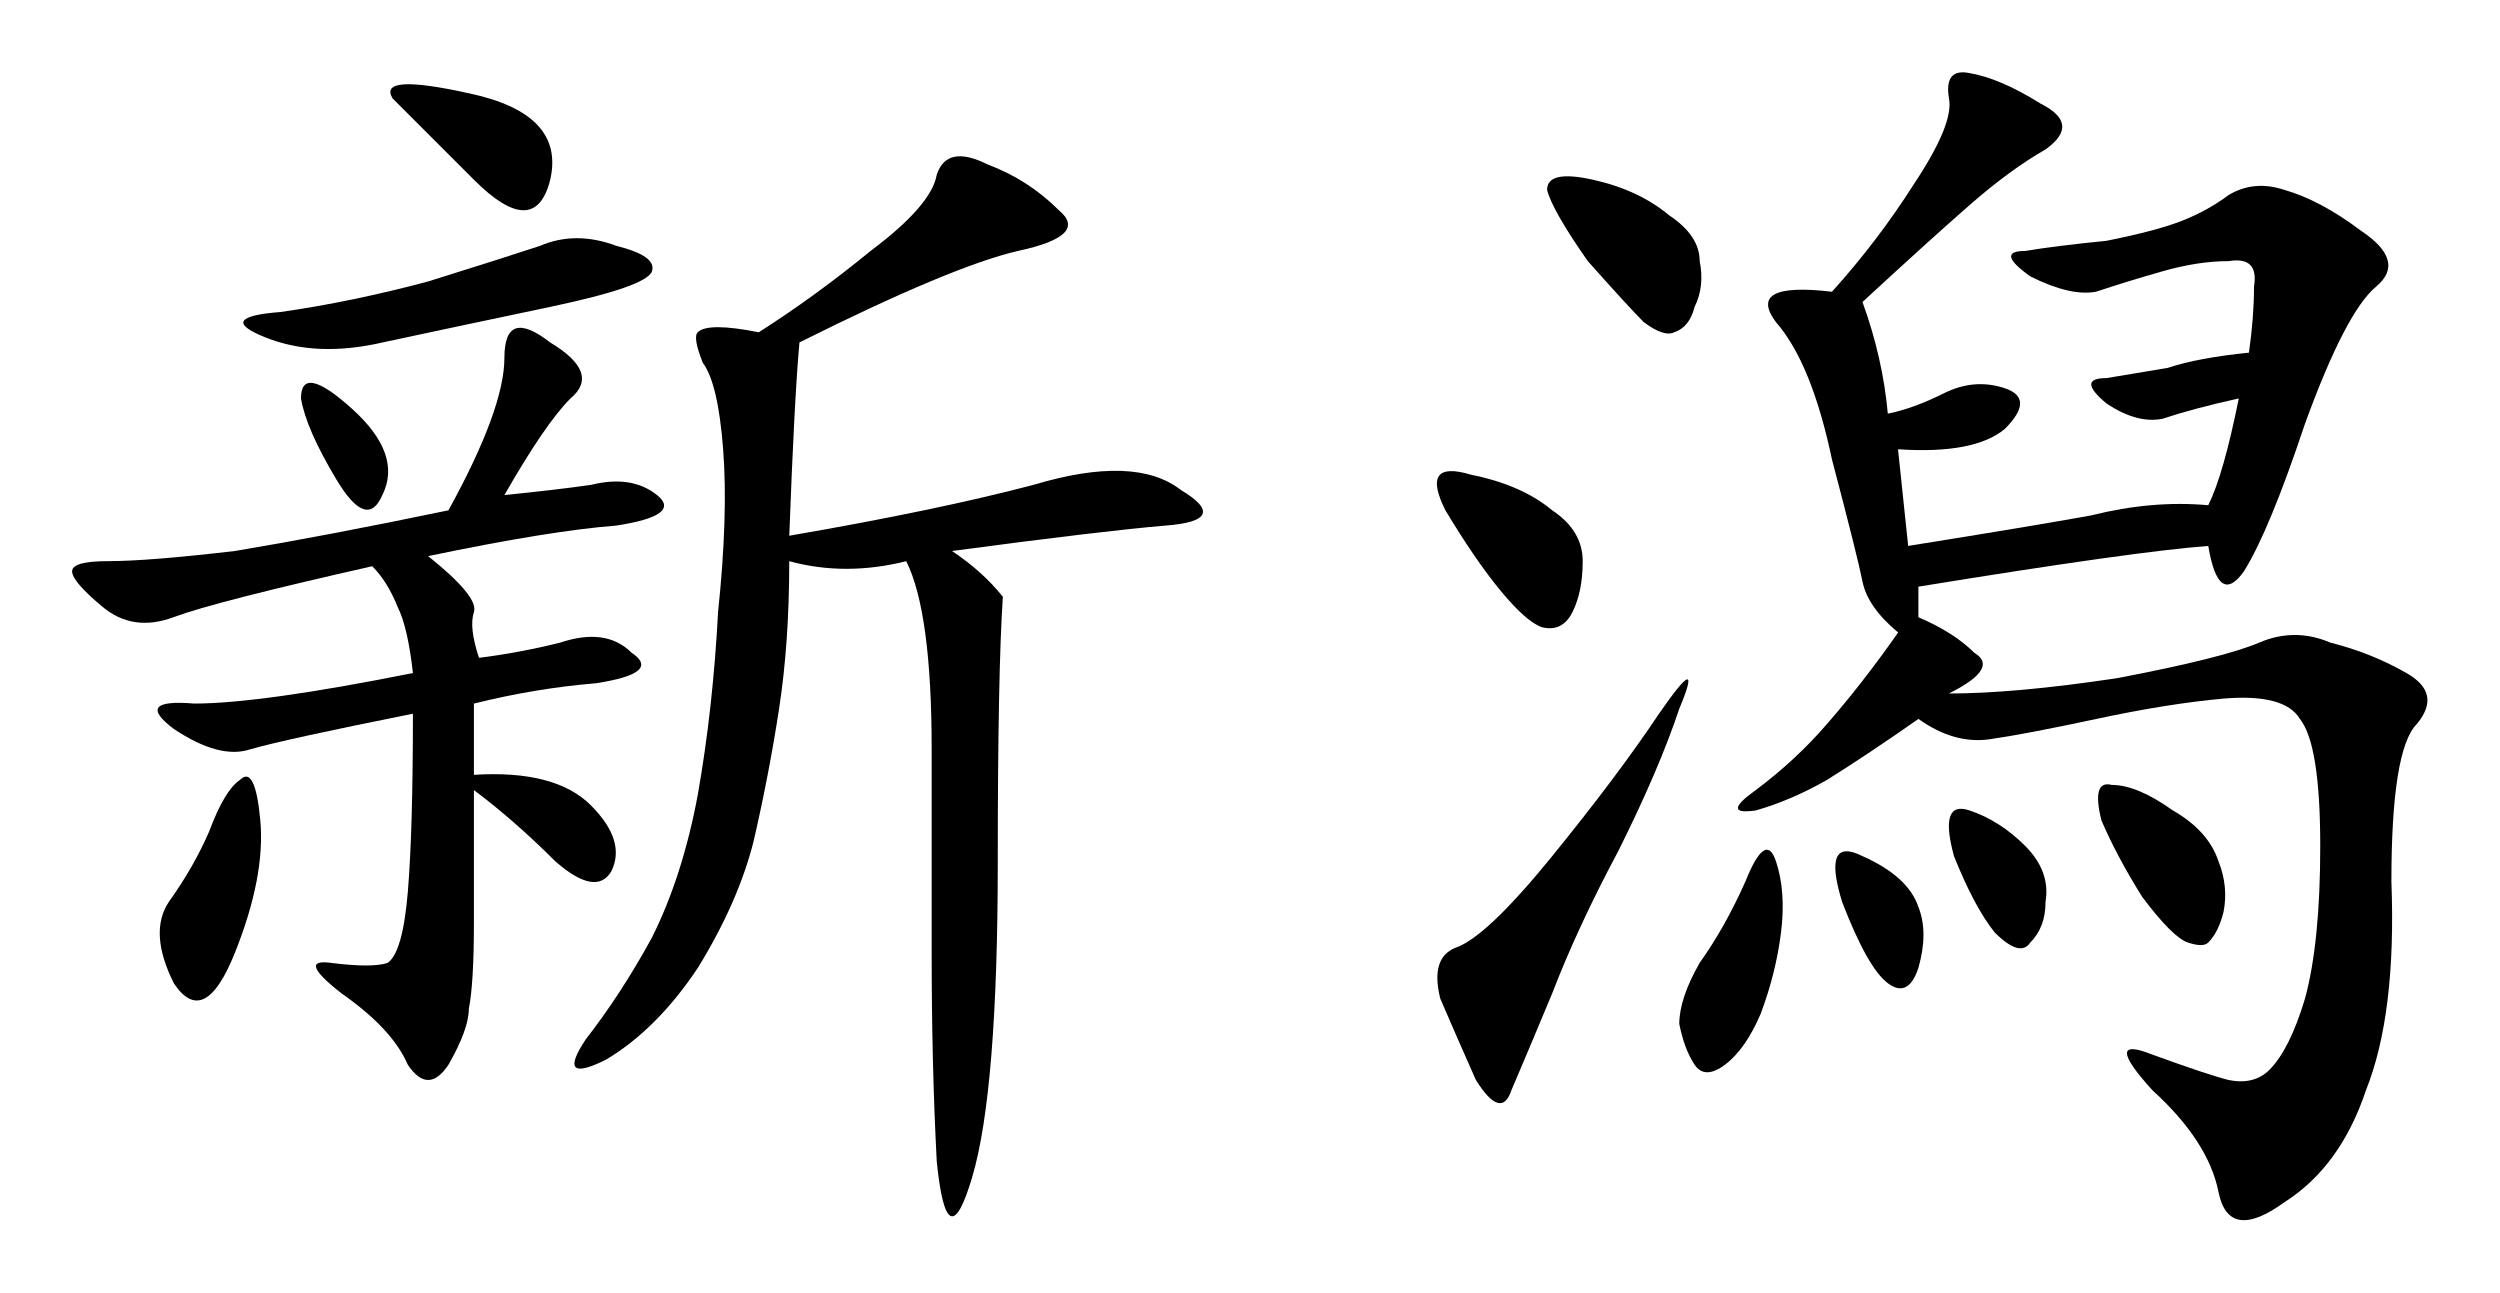
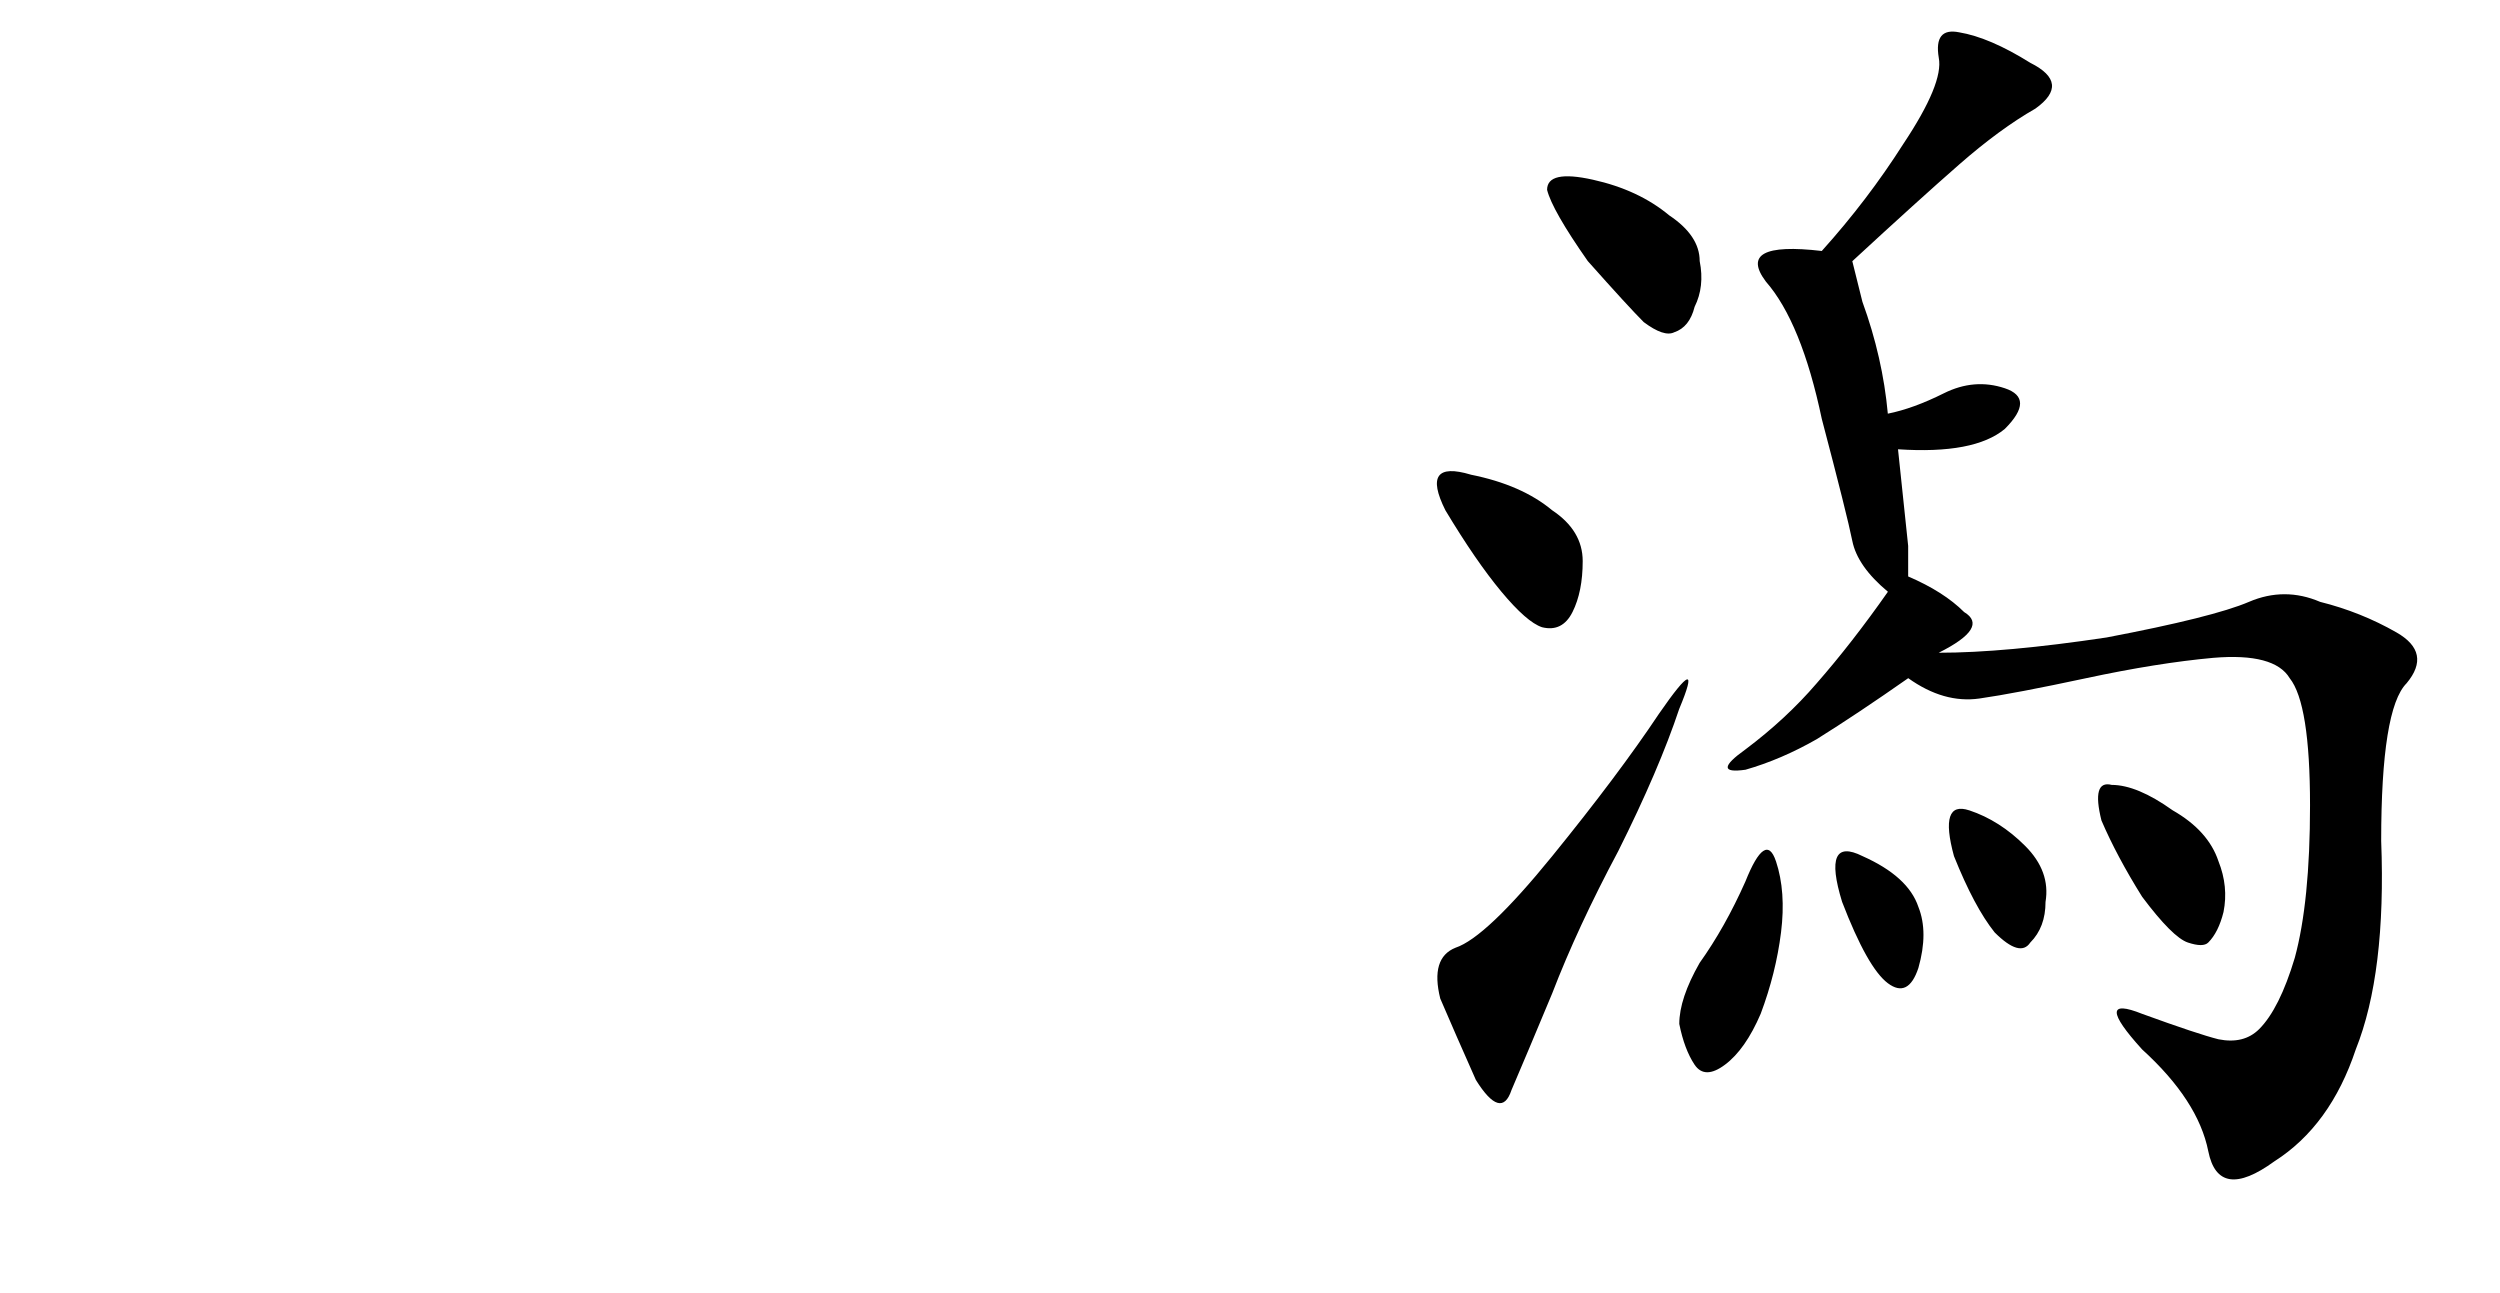
<svg xmlns="http://www.w3.org/2000/svg" id="svg8" version="1.1" viewBox="0 0 103.763 53.648" height="53.648mm" width="103.763mm">
  <defs id="defs2" />
  <g transform="translate(-15.003,-98.967)" id="layer1">
    <g id="flowRoot82" style="font-style:normal;font-weight:normal;font-size:40px;line-height:1.25;font-family:sans-serif;letter-spacing:0px;word-spacing:0px;fill:#000000;fill-opacity:1;stroke:none;stroke-width:1px;stroke-linecap:butt;stroke-linejoin:miter;stroke-opacity:1" transform="matrix(1.351,0,0,1.351,-35.771,61.117)" aria-label="新潟">
-       <path id="path90" style="font-style:normal;font-variant:normal;font-weight:normal;font-stretch:normal;font-family:KaiTi;-inkscape-font-specification:KaiTi" d="m 61.83,44.475 q 4.531,-0.781 7.5,-1.562 3.125,-0.938 4.531,0.156 1.562,0.938 -0.469,1.094 -1.875,0.156 -6.562,0.781 0.938,0.625 1.562,1.406 -0.156,2.344 -0.156,8.125 0,7.031 -0.781,9.688 -0.781,2.656 -1.094,-0.469 -0.156,-2.969 -0.156,-6.406 v -6.25 q 0,-4.219 -0.781,-5.781 -1.875,0.469 -3.594,0 0,2.5 -0.312,4.531 -0.312,2.031 -0.781,4.062 -0.469,1.875 -1.719,3.906 -1.25,1.875 -2.812,2.812 -1.562,0.781 -0.625,-0.625 1.094,-1.406 2.031,-3.125 0.938,-1.875 1.406,-4.375 0.469,-2.656 0.625,-5.625 0.312,-2.969 0.156,-5 -0.156,-2.031 -0.625,-2.656 -0.312,-0.781 -0.156,-0.938 0.312,-0.312 1.875,0 1.719,-1.094 3.438,-2.5 1.875,-1.406 2.031,-2.344 0.312,-0.938 1.562,-0.312 1.25,0.469 2.188,1.406 0.938,0.781 -1.25,1.25 -2.031,0.469 -6.719,2.812 -0.156,1.719 -0.312,5.938 z m -8.75,-1.25 q 1.562,-0.156 2.656,-0.312 1.25,-0.312 2.031,0.312 0.781,0.625 -1.25,0.938 -2.031,0.156 -5.781,0.938 1.562,1.25 1.406,1.719 -0.156,0.469 0.156,1.406 1.25,-0.156 2.5,-0.469 1.406,-0.469 2.188,0.312 0.938,0.625 -1.094,0.938 -1.875,0.156 -3.75,0.625 v 2.188 q 2.5,-0.156 3.594,0.938 1.094,1.094 0.625,2.031 -0.469,0.781 -1.719,-0.312 -1.25,-1.25 -2.5,-2.188 v 4.062 q 0,1.875 -0.156,2.656 0,0.625 -0.625,1.719 -0.625,0.938 -1.25,0 -0.469,-1.094 -2.031,-2.188 -1.406,-1.094 -0.312,-0.938 1.25,0.156 1.719,0 0.469,-0.312 0.625,-2.188 0.156,-1.875 0.156,-5.469 -3.906,0.781 -5,1.094 -0.938,0.312 -2.344,-0.625 -1.25,-0.938 0.625,-0.781 2.031,0 6.719,-0.938 -0.156,-1.406 -0.469,-2.031 -0.312,-0.781 -0.781,-1.25 -4.844,1.094 -6.094,1.562 -1.25,0.469 -2.188,-0.312 -0.938,-0.781 -0.938,-1.094 0,-0.312 1.094,-0.312 1.25,0 3.906,-0.312 2.812,-0.469 6.562,-1.25 1.719,-3.125 1.719,-4.688 0,-1.562 1.406,-0.469 1.562,0.938 0.625,1.719 -0.781,0.781 -2.031,2.969 z m -2.344,-6.562 q 2.5,-0.781 3.438,-1.094 1.094,-0.469 2.344,0 1.25,0.312 1.094,0.781 -0.156,0.469 -3.125,1.094 -2.969,0.625 -5.156,1.094 -2.031,0.469 -3.594,-0.156 -1.562,-0.625 0.469,-0.781 2.188,-0.312 4.531,-0.938 z m -6.719,16.875 q 0.469,-1.25 0.938,-1.562 0.469,-0.469 0.625,1.25 0.156,1.719 -0.781,4.062 -0.938,2.344 -1.875,0.938 -0.781,-1.562 -0.156,-2.5 0.781,-1.094 1.25,-2.188 z m 8.125,-20 q -1.875,-1.875 -2.5,-2.5 -0.469,-0.781 2.344,-0.156 2.969,0.625 2.5,2.656 -0.469,1.875 -2.344,0 z m -4.219,9.219 q -0.938,-1.562 -1.094,-2.5 0,-1.094 1.562,0.312 1.562,1.406 0.938,2.656 -0.469,1.094 -1.406,-0.469 z" />
-       <path id="path92" style="font-style:normal;font-variant:normal;font-weight:normal;font-stretch:normal;font-family:KaiTi;-inkscape-font-specification:KaiTi" d="m 94.799,37.287 q 0.625,1.719 0.781,3.438 0.781,-0.156 1.719,-0.625 0.938,-0.469 1.875,-0.156 0.938,0.312 0,1.25 -0.938,0.781 -3.281,0.625 l 0.312,2.969 q 3.906,-0.625 5.625,-0.938 1.875,-0.469 3.594,-0.312 0.469,-0.938 0.938,-3.281 -1.406,0.312 -2.344,0.625 -0.781,0.156 -1.719,-0.469 -0.938,-0.781 0,-0.781 0.938,-0.156 1.875,-0.312 0.938,-0.312 2.5,-0.469 0.156,-1.094 0.156,-2.031 0.156,-0.938 -0.781,-0.781 -0.938,0 -2.031,0.312 -1.094,0.312 -2.031,0.625 -0.781,0.156 -2.031,-0.469 -1.094,-0.781 -0.156,-0.781 0.938,-0.156 2.5,-0.312 1.562,-0.312 2.344,-0.625 0.781,-0.312 1.406,-0.781 0.781,-0.469 1.719,-0.156 1.094,0.312 2.344,1.25 1.406,0.938 0.469,1.719 -0.938,0.781 -2.188,4.219 -1.094,3.281 -1.875,4.531 -0.781,1.094 -1.094,-0.781 -2.188,0.156 -8.906,1.25 v 0.938 q 1.094,0.469 1.719,1.094 0.781,0.469 -0.781,1.25 2.031,0 5.156,-0.469 3.281,-0.625 4.375,-1.094 1.094,-0.469 2.188,0 1.25,0.312 2.344,0.938 1.094,0.625 0.312,1.562 -0.781,0.781 -0.781,4.844 0.156,4.062 -0.781,6.406 -0.781,2.344 -2.5,3.438 -1.719,1.25 -2.031,-0.312 -0.312,-1.562 -2.031,-3.125 -1.562,-1.719 0,-1.094 1.719,0.625 2.344,0.781 0.781,0.156 1.25,-0.312 0.625,-0.625 1.094,-2.188 0.469,-1.719 0.469,-4.688 0,-3.125 -0.625,-3.906 -0.469,-0.781 -2.344,-0.625 -1.719,0.156 -3.906,0.625 -2.188,0.469 -3.281,0.625 -1.094,0.156 -2.188,-0.625 -1.562,1.094 -2.812,1.875 -1.094,0.625 -2.188,0.938 -1.094,0.156 0,-0.625 1.25,-0.938 2.188,-2.031 1.094,-1.25 2.188,-2.812 -0.938,-0.781 -1.094,-1.562 -0.156,-0.781 -0.938,-3.75 -0.625,-2.969 -1.719,-4.219 -0.938,-1.25 1.719,-0.938 1.406,-1.562 2.5,-3.281 1.25,-1.875 1.094,-2.656 -0.156,-0.938 0.625,-0.781 0.938,0.156 2.188,0.938 1.25,0.625 0.156,1.406 -1.094,0.625 -2.344,1.719 -1.25,1.094 -3.281,2.969 z m -5.625,12.5 q -0.625,1.875 -1.875,4.375 -1.25,2.344 -2.031,4.375 -0.781,1.875 -1.25,2.969 -0.312,0.938 -1.094,-0.312 -0.625,-1.406 -1.094,-2.5 -0.312,-1.25 0.469,-1.562 0.938,-0.312 2.969,-2.812 2.031,-2.5 3.281,-4.375 1.406,-2.031 0.625,-0.156 z m -2.656,-16.25 q 1.406,0.312 2.344,1.094 0.938,0.625 0.938,1.406 0.156,0.781 -0.156,1.406 -0.156,0.625 -0.625,0.781 -0.312,0.156 -0.938,-0.312 -0.469,-0.469 -1.719,-1.875 -1.094,-1.562 -1.25,-2.188 0,-0.625 1.406,-0.312 z m -3.75,9.062 q 1.562,0.312 2.5,1.094 0.938,0.625 0.938,1.562 0,0.938 -0.312,1.562 -0.312,0.625 -0.938,0.469 -0.469,-0.156 -1.25,-1.094 -0.781,-0.938 -1.719,-2.5 -0.781,-1.562 0.781,-1.094 z m 9.375,11.875 q 0.312,0.938 0.156,2.188 -0.156,1.25 -0.625,2.5 -0.469,1.094 -1.094,1.562 -0.625,0.469 -0.938,0 -0.312,-0.469 -0.469,-1.25 0,-0.781 0.625,-1.875 0.781,-1.094 1.406,-2.5 0.625,-1.562 0.938,-0.625 z m 10.313,-2.344 q 0.781,0 1.875,0.781 1.094,0.625 1.406,1.562 0.312,0.781 0.156,1.562 -0.156,0.625 -0.469,0.938 -0.156,0.156 -0.625,0 -0.469,-0.156 -1.406,-1.406 -0.781,-1.25 -1.25,-2.344 -0.312,-1.25 0.312,-1.094 z m -4.375,0.781 q 0.938,0.312 1.719,1.094 0.781,0.781 0.625,1.719 0,0.781 -0.469,1.25 -0.312,0.469 -1.094,-0.312 -0.625,-0.781 -1.25,-2.344 -0.469,-1.719 0.469,-1.406 z m -3.281,1.406 q 1.406,0.625 1.719,1.562 0.312,0.781 0,1.875 -0.312,0.938 -0.938,0.469 -0.625,-0.469 -1.406,-2.5 -0.625,-2.031 0.625,-1.406 z" />
+       <path id="path92" style="font-style:normal;font-variant:normal;font-weight:normal;font-stretch:normal;font-family:KaiTi;-inkscape-font-specification:KaiTi" d="m 94.799,37.287 q 0.625,1.719 0.781,3.438 0.781,-0.156 1.719,-0.625 0.938,-0.469 1.875,-0.156 0.938,0.312 0,1.25 -0.938,0.781 -3.281,0.625 l 0.312,2.969 v 0.938 q 1.094,0.469 1.719,1.094 0.781,0.469 -0.781,1.25 2.031,0 5.156,-0.469 3.281,-0.625 4.375,-1.094 1.094,-0.469 2.188,0 1.25,0.312 2.344,0.938 1.094,0.625 0.312,1.562 -0.781,0.781 -0.781,4.844 0.156,4.062 -0.781,6.406 -0.781,2.344 -2.5,3.438 -1.719,1.25 -2.031,-0.312 -0.312,-1.562 -2.031,-3.125 -1.562,-1.719 0,-1.094 1.719,0.625 2.344,0.781 0.781,0.156 1.25,-0.312 0.625,-0.625 1.094,-2.188 0.469,-1.719 0.469,-4.688 0,-3.125 -0.625,-3.906 -0.469,-0.781 -2.344,-0.625 -1.719,0.156 -3.906,0.625 -2.188,0.469 -3.281,0.625 -1.094,0.156 -2.188,-0.625 -1.562,1.094 -2.812,1.875 -1.094,0.625 -2.188,0.938 -1.094,0.156 0,-0.625 1.25,-0.938 2.188,-2.031 1.094,-1.25 2.188,-2.812 -0.938,-0.781 -1.094,-1.562 -0.156,-0.781 -0.938,-3.75 -0.625,-2.969 -1.719,-4.219 -0.938,-1.25 1.719,-0.938 1.406,-1.562 2.5,-3.281 1.25,-1.875 1.094,-2.656 -0.156,-0.938 0.625,-0.781 0.938,0.156 2.188,0.938 1.25,0.625 0.156,1.406 -1.094,0.625 -2.344,1.719 -1.25,1.094 -3.281,2.969 z m -5.625,12.5 q -0.625,1.875 -1.875,4.375 -1.25,2.344 -2.031,4.375 -0.781,1.875 -1.25,2.969 -0.312,0.938 -1.094,-0.312 -0.625,-1.406 -1.094,-2.5 -0.312,-1.25 0.469,-1.562 0.938,-0.312 2.969,-2.812 2.031,-2.5 3.281,-4.375 1.406,-2.031 0.625,-0.156 z m -2.656,-16.25 q 1.406,0.312 2.344,1.094 0.938,0.625 0.938,1.406 0.156,0.781 -0.156,1.406 -0.156,0.625 -0.625,0.781 -0.312,0.156 -0.938,-0.312 -0.469,-0.469 -1.719,-1.875 -1.094,-1.562 -1.25,-2.188 0,-0.625 1.406,-0.312 z m -3.75,9.062 q 1.562,0.312 2.5,1.094 0.938,0.625 0.938,1.562 0,0.938 -0.312,1.562 -0.312,0.625 -0.938,0.469 -0.469,-0.156 -1.25,-1.094 -0.781,-0.938 -1.719,-2.5 -0.781,-1.562 0.781,-1.094 z m 9.375,11.875 q 0.312,0.938 0.156,2.188 -0.156,1.25 -0.625,2.5 -0.469,1.094 -1.094,1.562 -0.625,0.469 -0.938,0 -0.312,-0.469 -0.469,-1.25 0,-0.781 0.625,-1.875 0.781,-1.094 1.406,-2.5 0.625,-1.562 0.938,-0.625 z m 10.313,-2.344 q 0.781,0 1.875,0.781 1.094,0.625 1.406,1.562 0.312,0.781 0.156,1.562 -0.156,0.625 -0.469,0.938 -0.156,0.156 -0.625,0 -0.469,-0.156 -1.406,-1.406 -0.781,-1.25 -1.25,-2.344 -0.312,-1.25 0.312,-1.094 z m -4.375,0.781 q 0.938,0.312 1.719,1.094 0.781,0.781 0.625,1.719 0,0.781 -0.469,1.25 -0.312,0.469 -1.094,-0.312 -0.625,-0.781 -1.25,-2.344 -0.469,-1.719 0.469,-1.406 z m -3.281,1.406 q 1.406,0.625 1.719,1.562 0.312,0.781 0,1.875 -0.312,0.938 -0.938,0.469 -0.625,-0.469 -1.406,-2.5 -0.625,-2.031 0.625,-1.406 z" />
    </g>
  </g>
</svg>